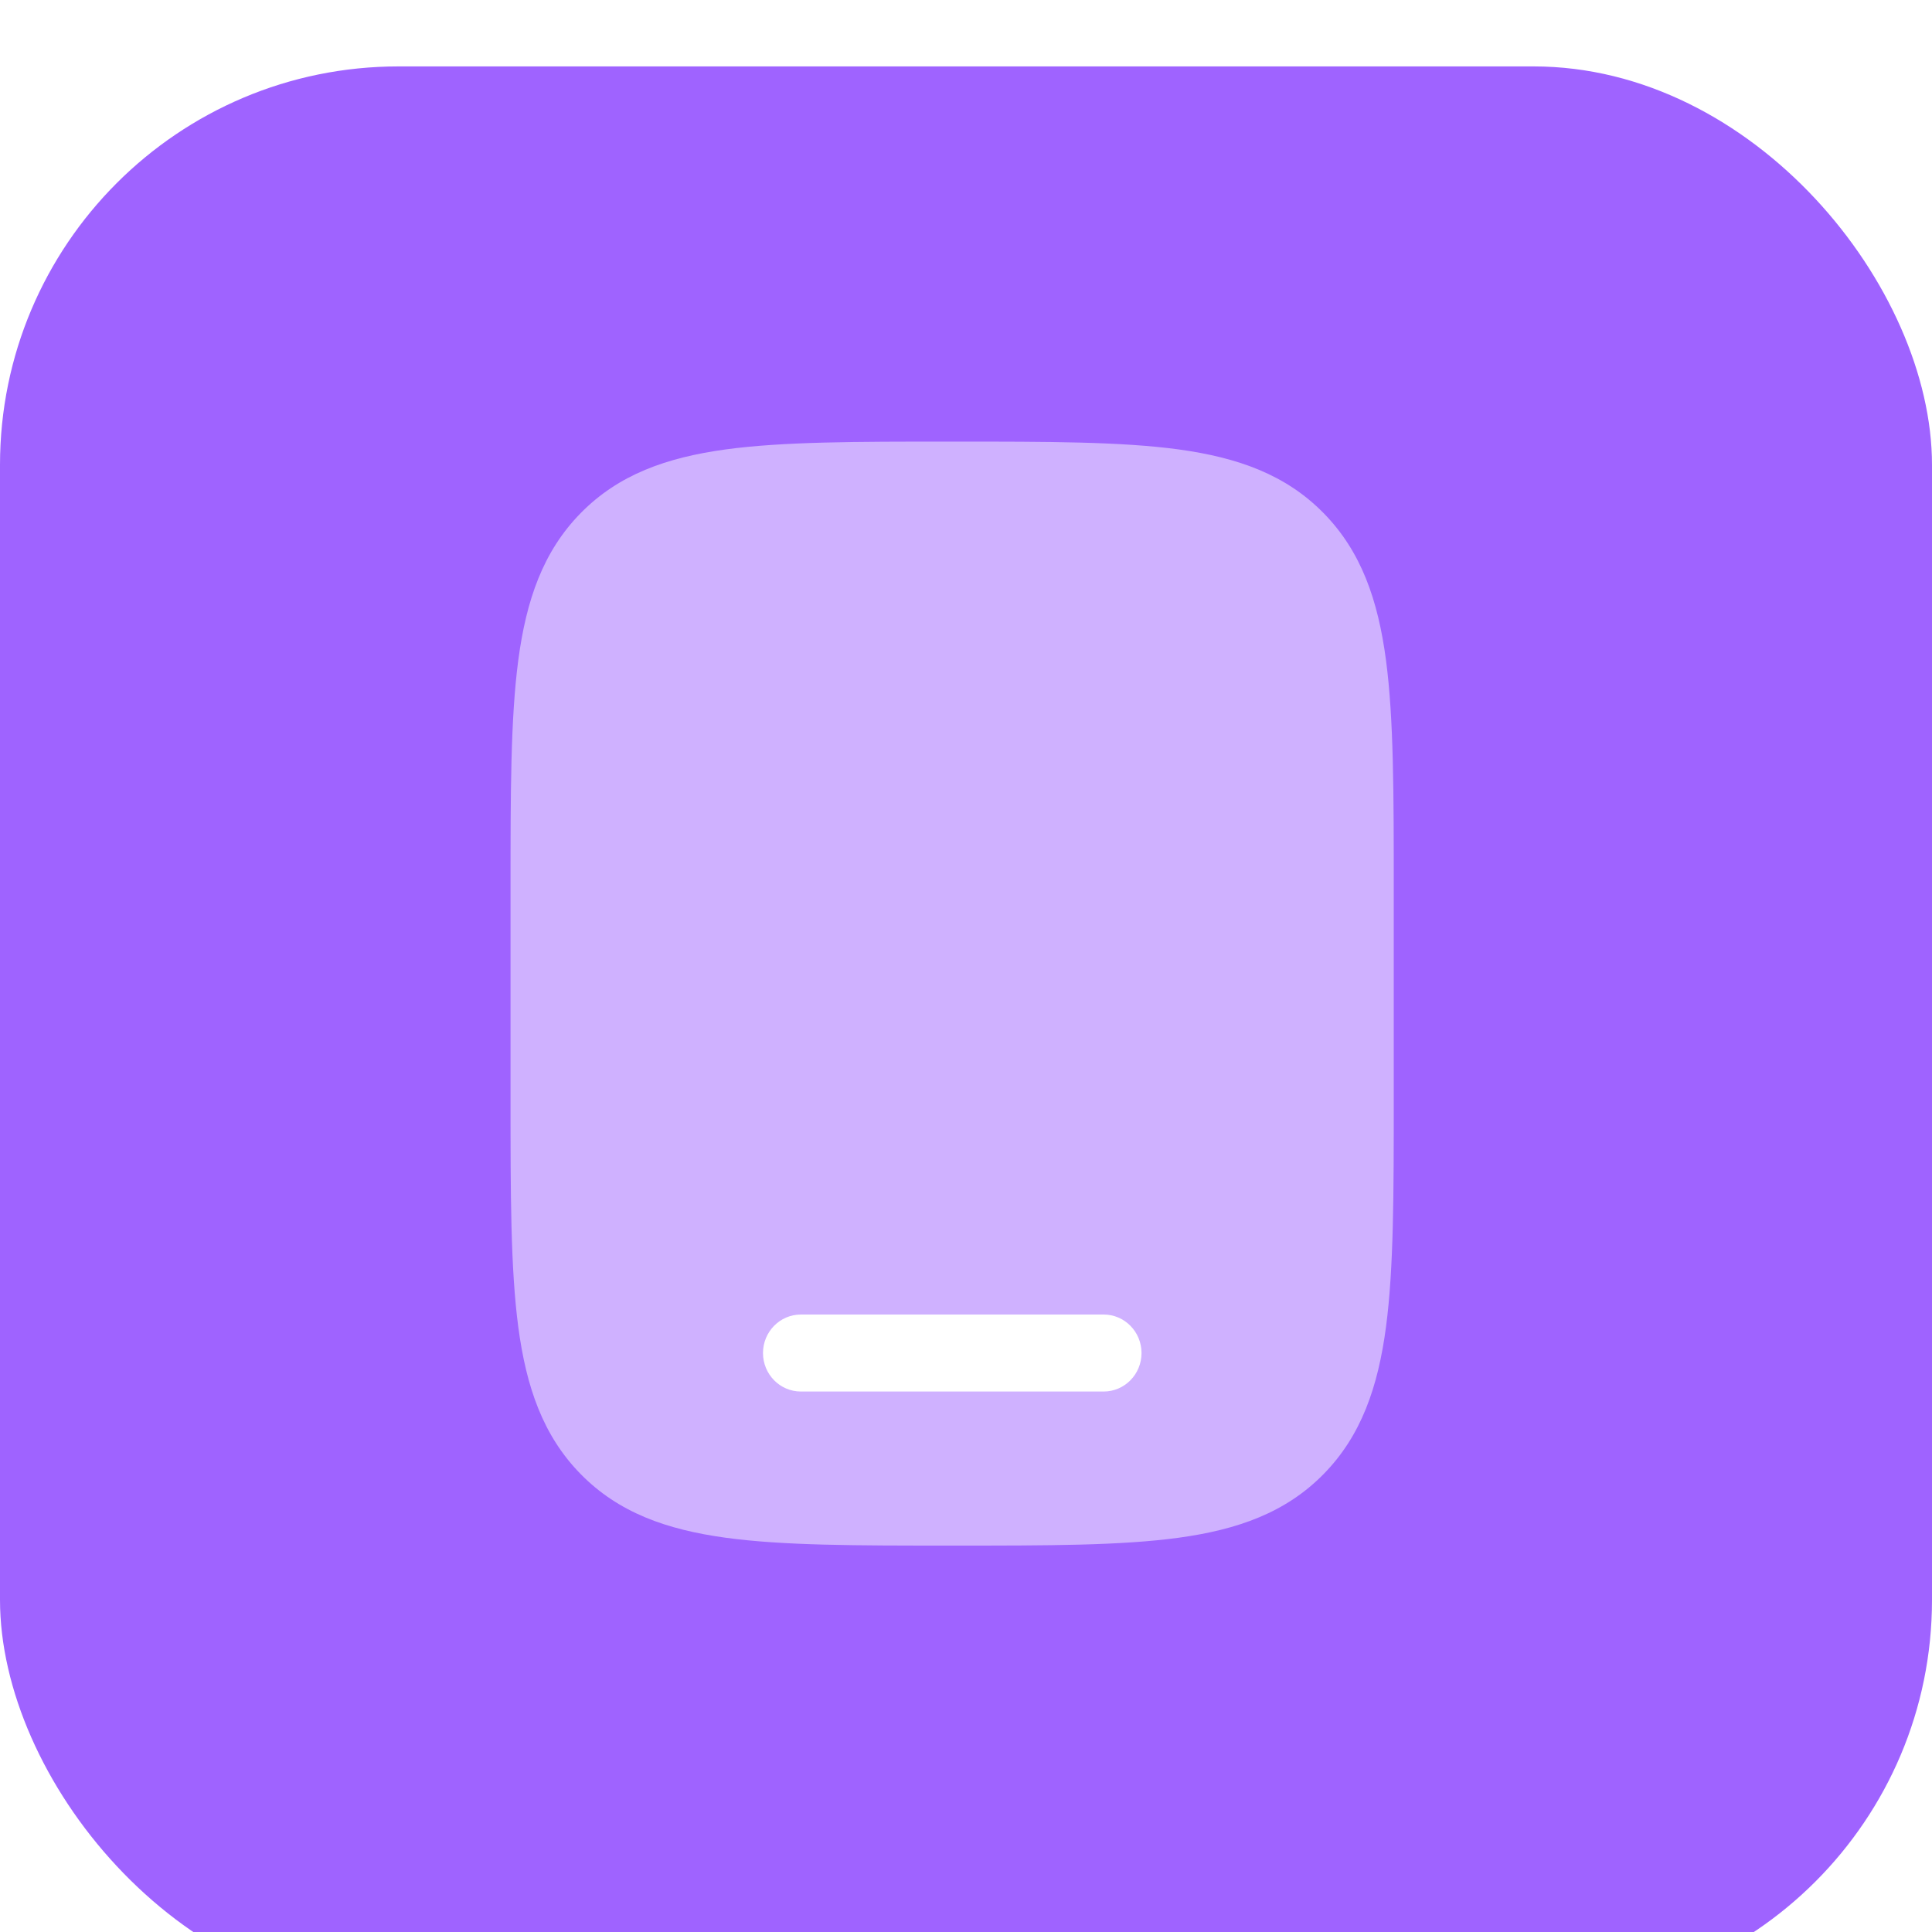
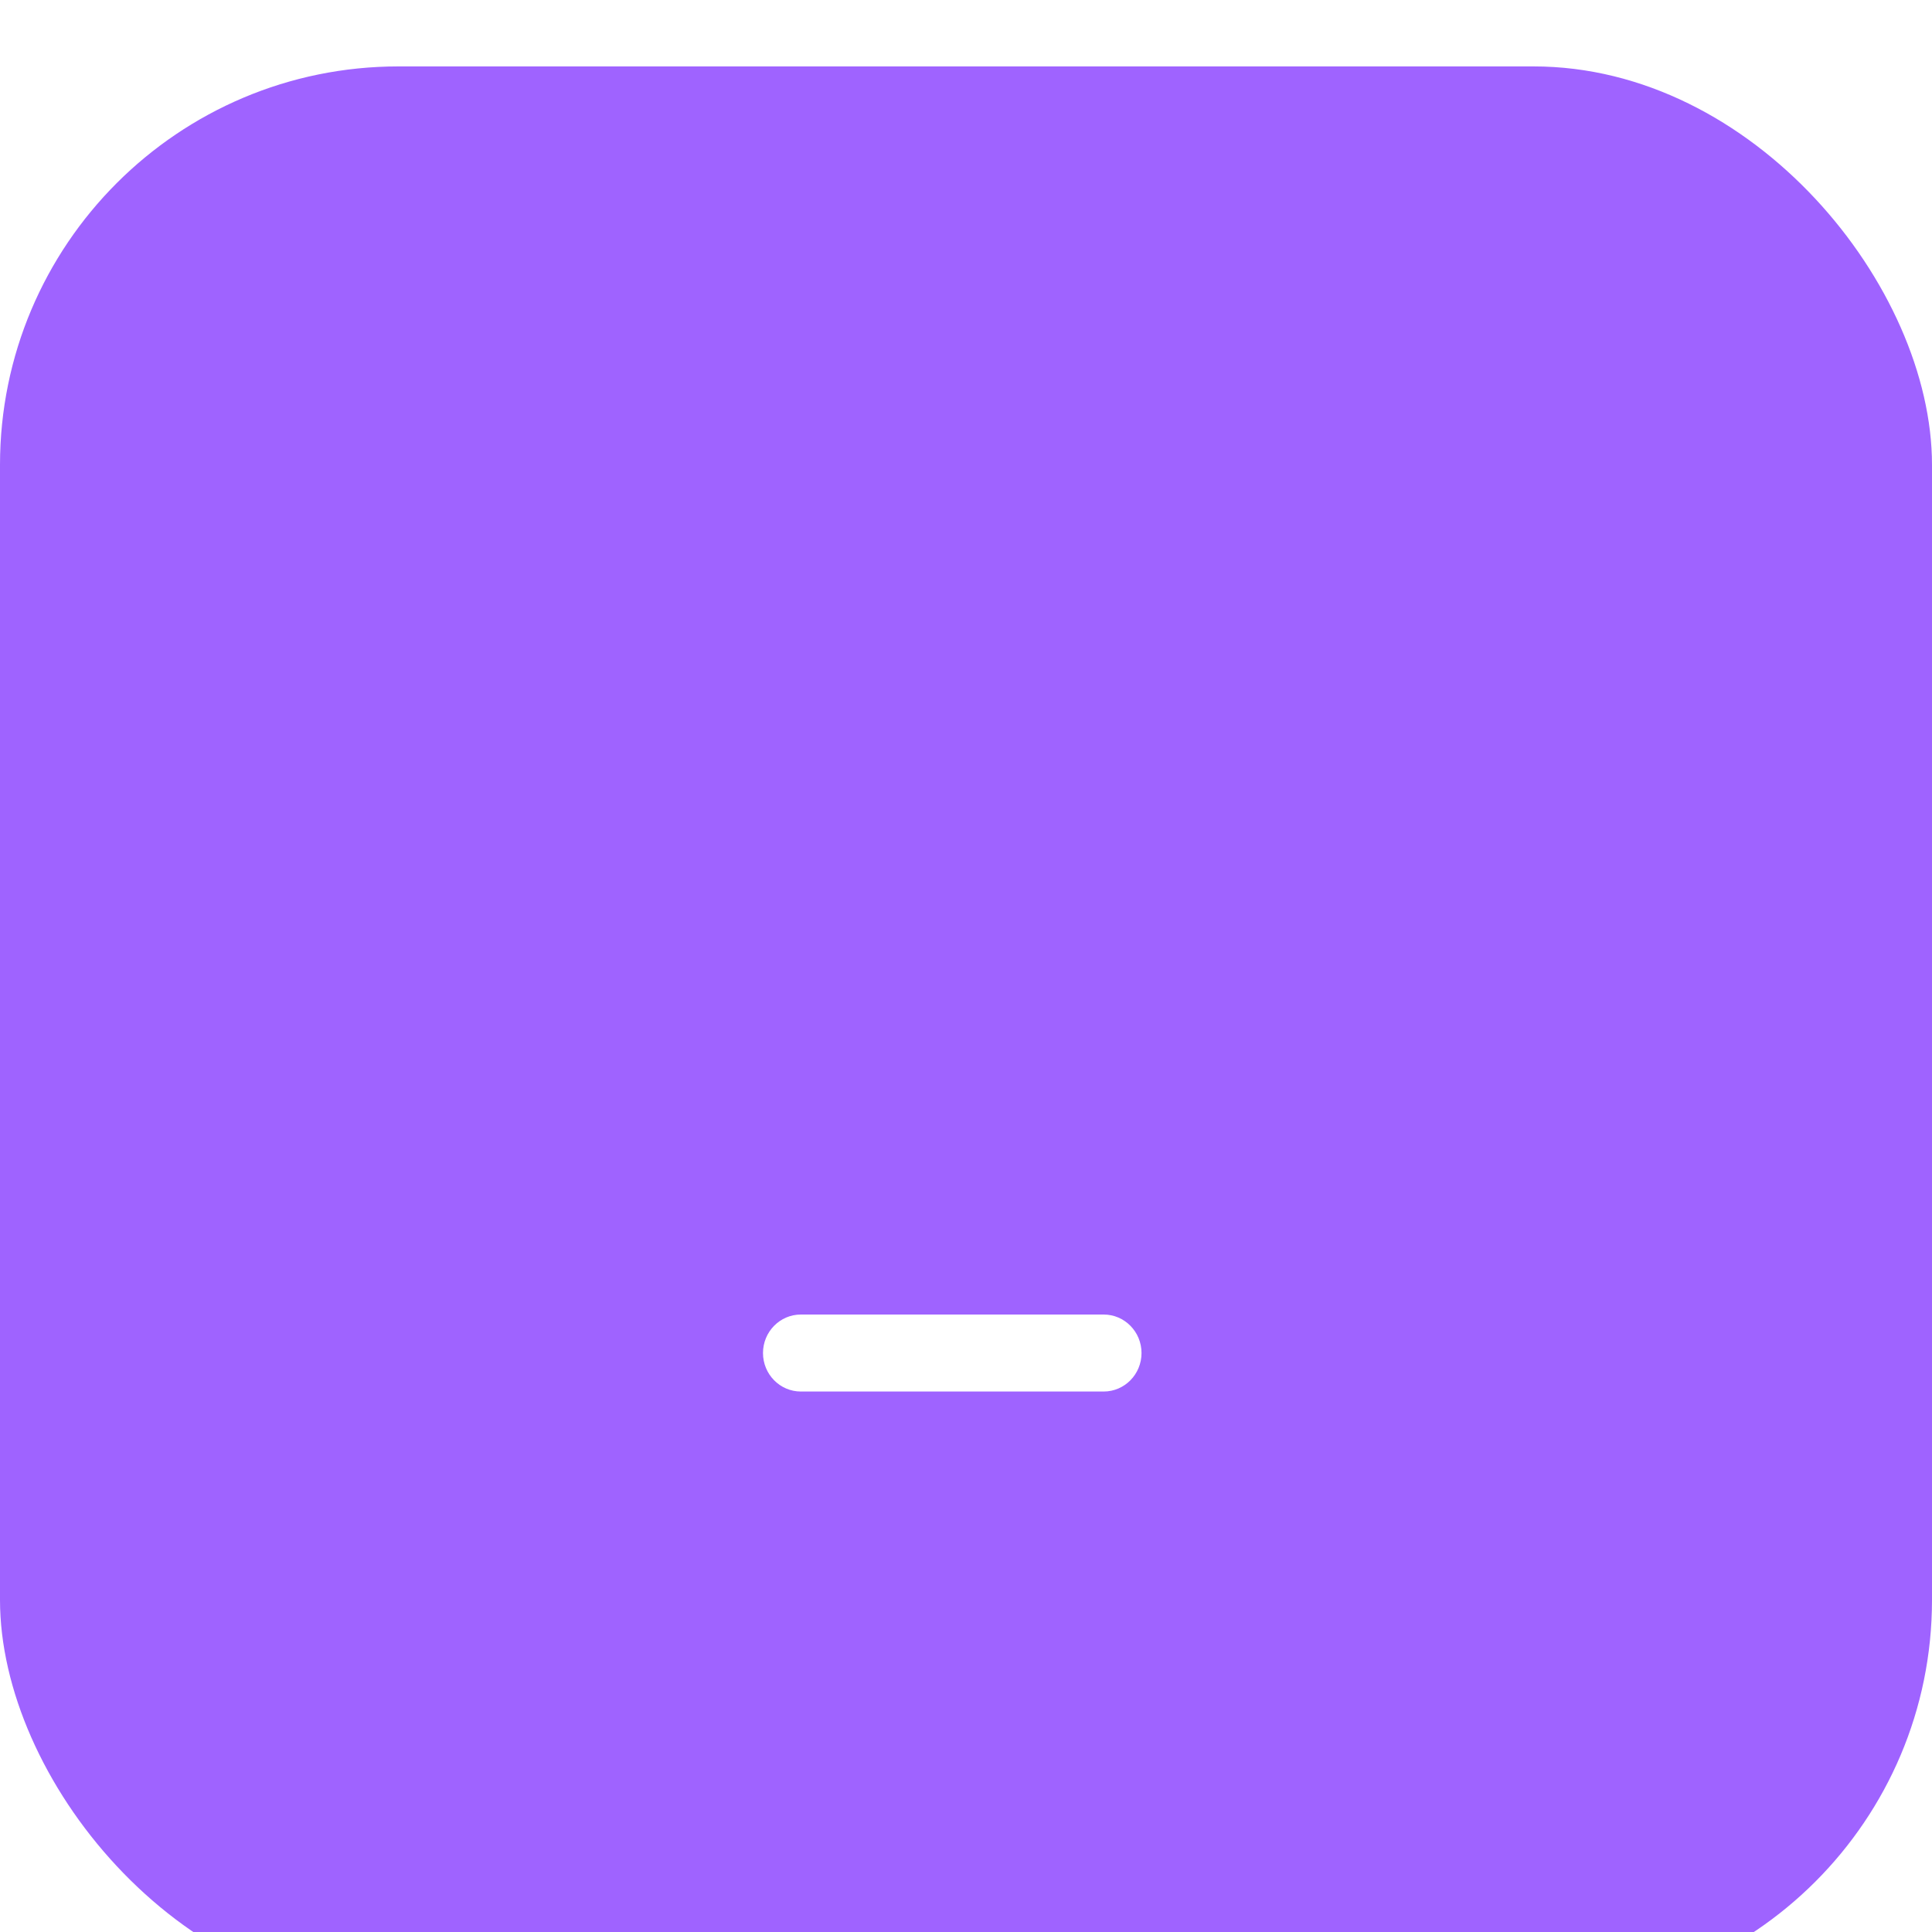
<svg xmlns="http://www.w3.org/2000/svg" width="40" height="40" viewBox="0 0 40 40" fill="none">
  <g filter="url(#filter0_ii_352_1240)">
    <rect width="40" height="40" rx="8.25" fill="#9F63FF" />
  </g>
-   <path opacity="0.5" d="M19.772 9.143C21.692 9.143 23.213 9.143 24.404 9.305C25.629 9.473 26.62 9.826 27.402 10.622C28.184 11.417 28.531 12.426 28.696 13.672C28.856 14.884 28.856 16.431 28.856 18.385V22.757C28.856 24.711 28.856 26.259 28.696 27.47C28.531 28.716 28.184 29.725 27.402 30.521C26.62 31.316 25.629 31.669 24.404 31.837C23.213 32 21.692 32 19.772 32H19.654C17.734 32 16.213 32 15.023 31.837C13.797 31.669 12.806 31.316 12.024 30.521C11.242 29.725 10.895 28.716 10.73 27.47C10.57 26.259 10.57 24.711 10.57 22.757V18.385C10.57 16.431 10.57 14.884 10.73 13.672C10.895 12.426 11.242 11.417 12.024 10.622C12.806 9.826 13.797 9.473 15.023 9.305C16.213 9.143 17.734 9.143 19.654 9.143H19.772Z" fill="white" />
  <path d="M15.797 28.013C15.797 27.573 16.148 27.216 16.581 27.216H22.85C23.283 27.216 23.634 27.573 23.634 28.013C23.634 28.453 23.283 28.81 22.85 28.81H16.581C16.148 28.81 15.797 28.453 15.797 28.013Z" fill="white" />
  <defs>
    <filter id="filter0_ii_352_1240" x="0" y="0" width="40" height="40" filterUnits="userSpaceOnUse" color-interpolation-filters="sRGB">
      <feFlood flood-opacity="0" result="BackgroundImageFix" />
      <feBlend mode="normal" in="SourceGraphic" in2="BackgroundImageFix" result="shape" />
      <feColorMatrix in="SourceAlpha" type="matrix" values="0 0 0 0 0 0 0 0 0 0 0 0 0 0 0 0 0 0 127 0" result="hardAlpha" />
      <feOffset dy="-0.687" />
      <feComposite in2="hardAlpha" operator="arithmetic" k2="-1" k3="1" />
      <feColorMatrix type="matrix" values="0 0 0 0 0 0 0 0 0 0 0 0 0 0 0 0 0 0 0.2 0" />
      <feBlend mode="normal" in2="shape" result="effect1_innerShadow_352_1240" />
      <feColorMatrix in="SourceAlpha" type="matrix" values="0 0 0 0 0 0 0 0 0 0 0 0 0 0 0 0 0 0 127 0" result="hardAlpha" />
      <feOffset dy="2.062" />
      <feComposite in2="hardAlpha" operator="arithmetic" k2="-1" k3="1" />
      <feColorMatrix type="matrix" values="0 0 0 0 1 0 0 0 0 1 0 0 0 0 1 0 0 0 0.25 0" />
      <feBlend mode="normal" in2="effect1_innerShadow_352_1240" result="effect2_innerShadow_352_1240" />
    </filter>
  </defs>
</svg>